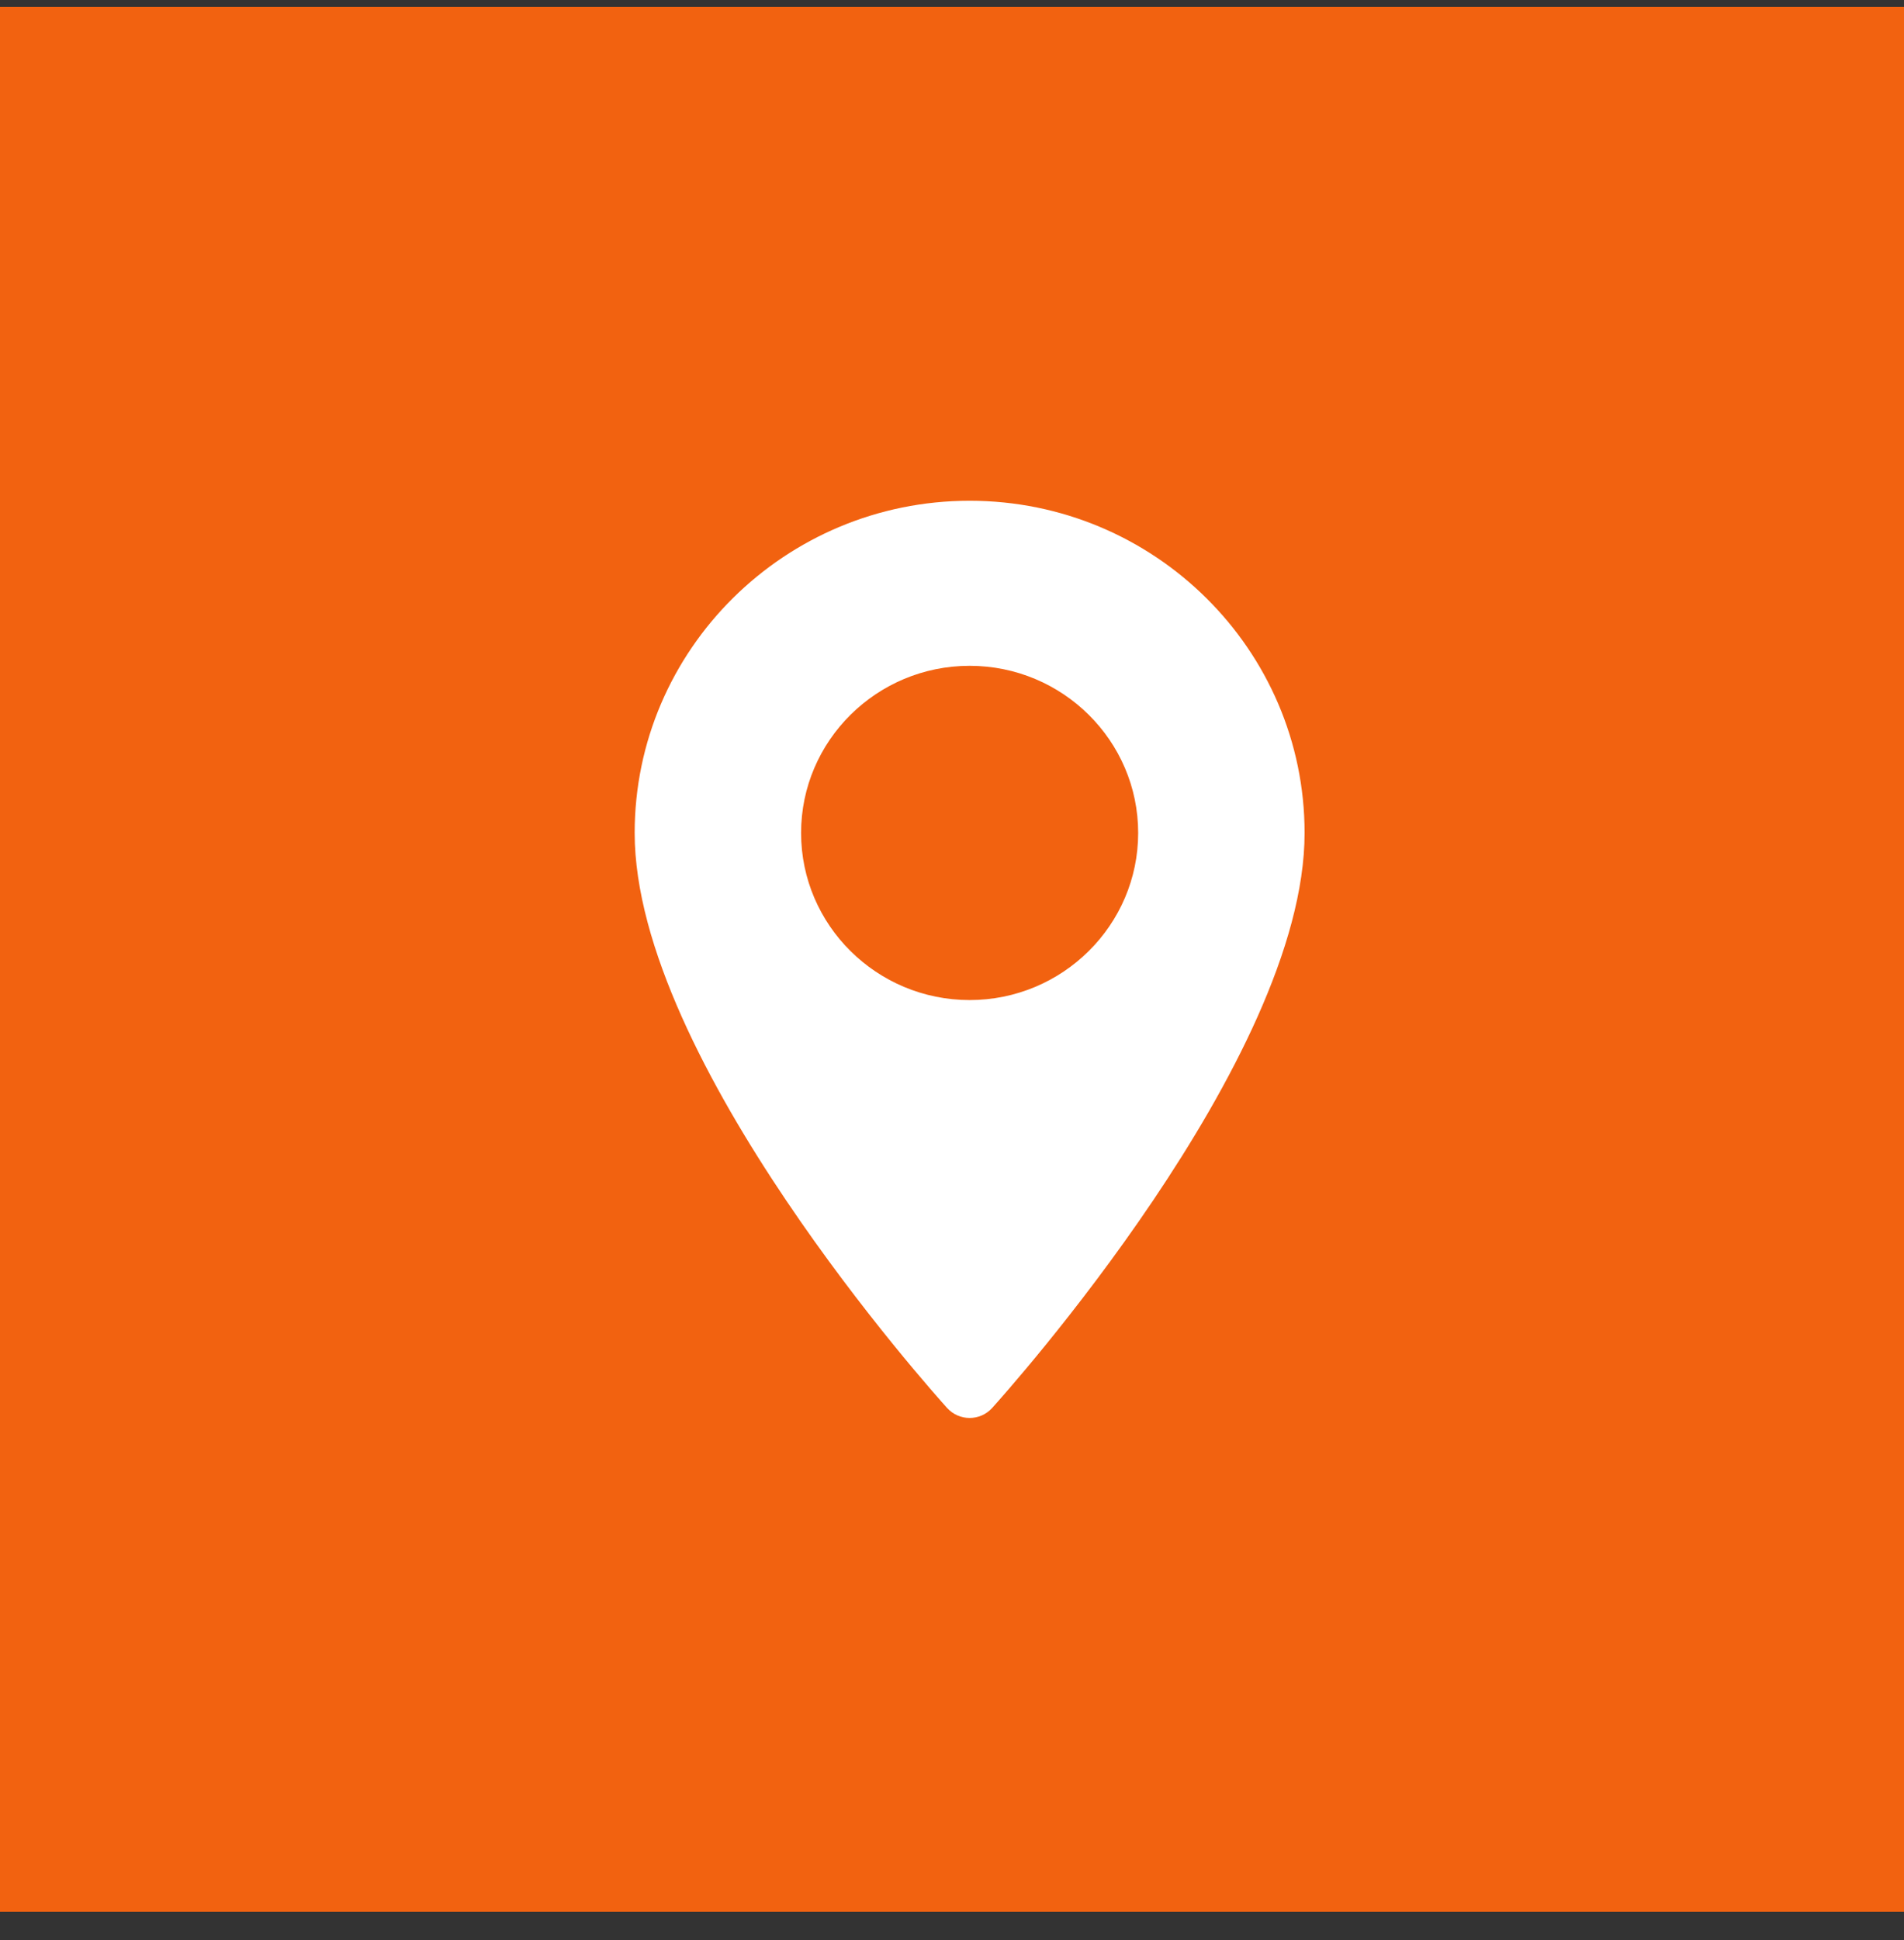
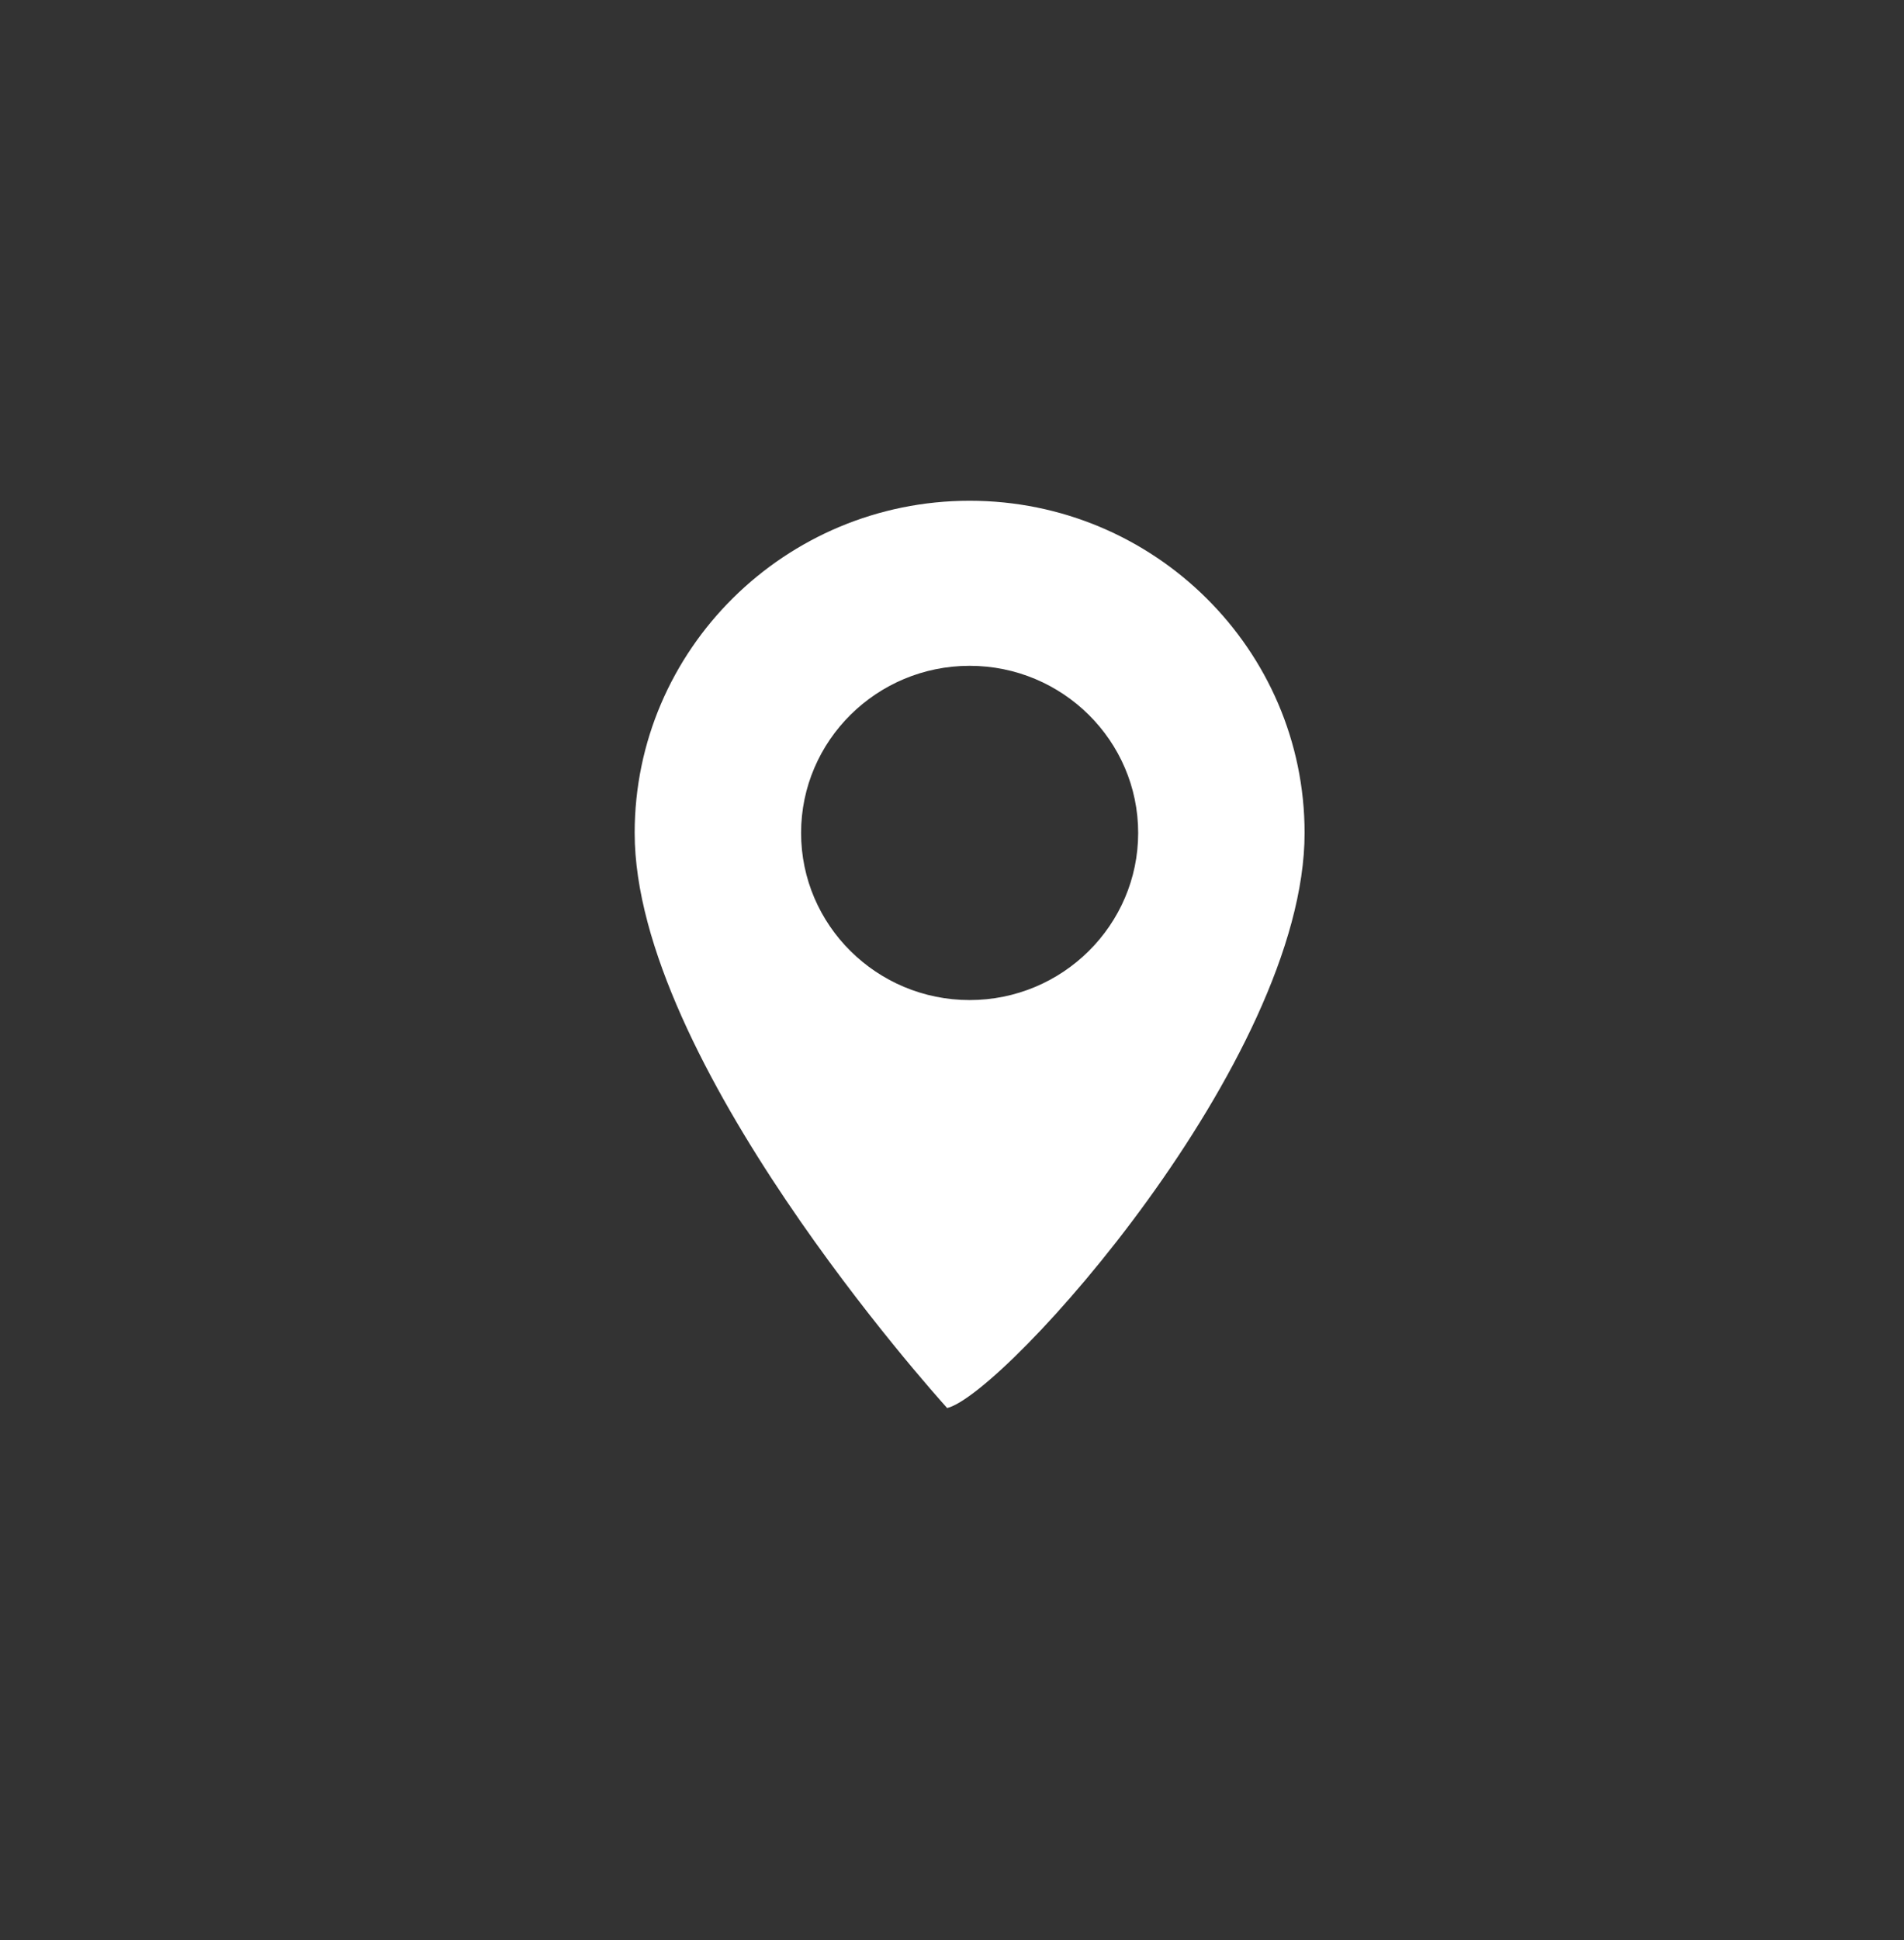
<svg xmlns="http://www.w3.org/2000/svg" width="54" height="55" viewBox="0 0 54 55" fill="none">
  <rect x="0" y="0" width="54" height="55" fill="#333333" stroke="none" />
-   <rect y="0.195" width="54" height="54" fill="#F26210" />
-   <path d="M27.5 14.195C22.262 14.195 18 18.419 18 23.611C18 30.055 26.502 39.514 26.863 39.914C27.203 40.289 27.797 40.289 28.137 39.914C28.498 39.514 37 30.055 37 23.611C37 18.419 32.738 14.195 27.5 14.195ZM27.5 28.349C24.864 28.349 22.72 26.224 22.72 23.611C22.72 20.999 24.864 18.874 27.5 18.874C30.136 18.874 32.28 20.999 32.28 23.611C32.28 26.224 30.136 28.349 27.5 28.349Z" fill="white" />
+   <path d="M27.5 14.195C22.262 14.195 18 18.419 18 23.611C18 30.055 26.502 39.514 26.863 39.914C28.498 39.514 37 30.055 37 23.611C37 18.419 32.738 14.195 27.5 14.195ZM27.5 28.349C24.864 28.349 22.72 26.224 22.72 23.611C22.72 20.999 24.864 18.874 27.5 18.874C30.136 18.874 32.28 20.999 32.28 23.611C32.28 26.224 30.136 28.349 27.5 28.349Z" fill="white" />
</svg>